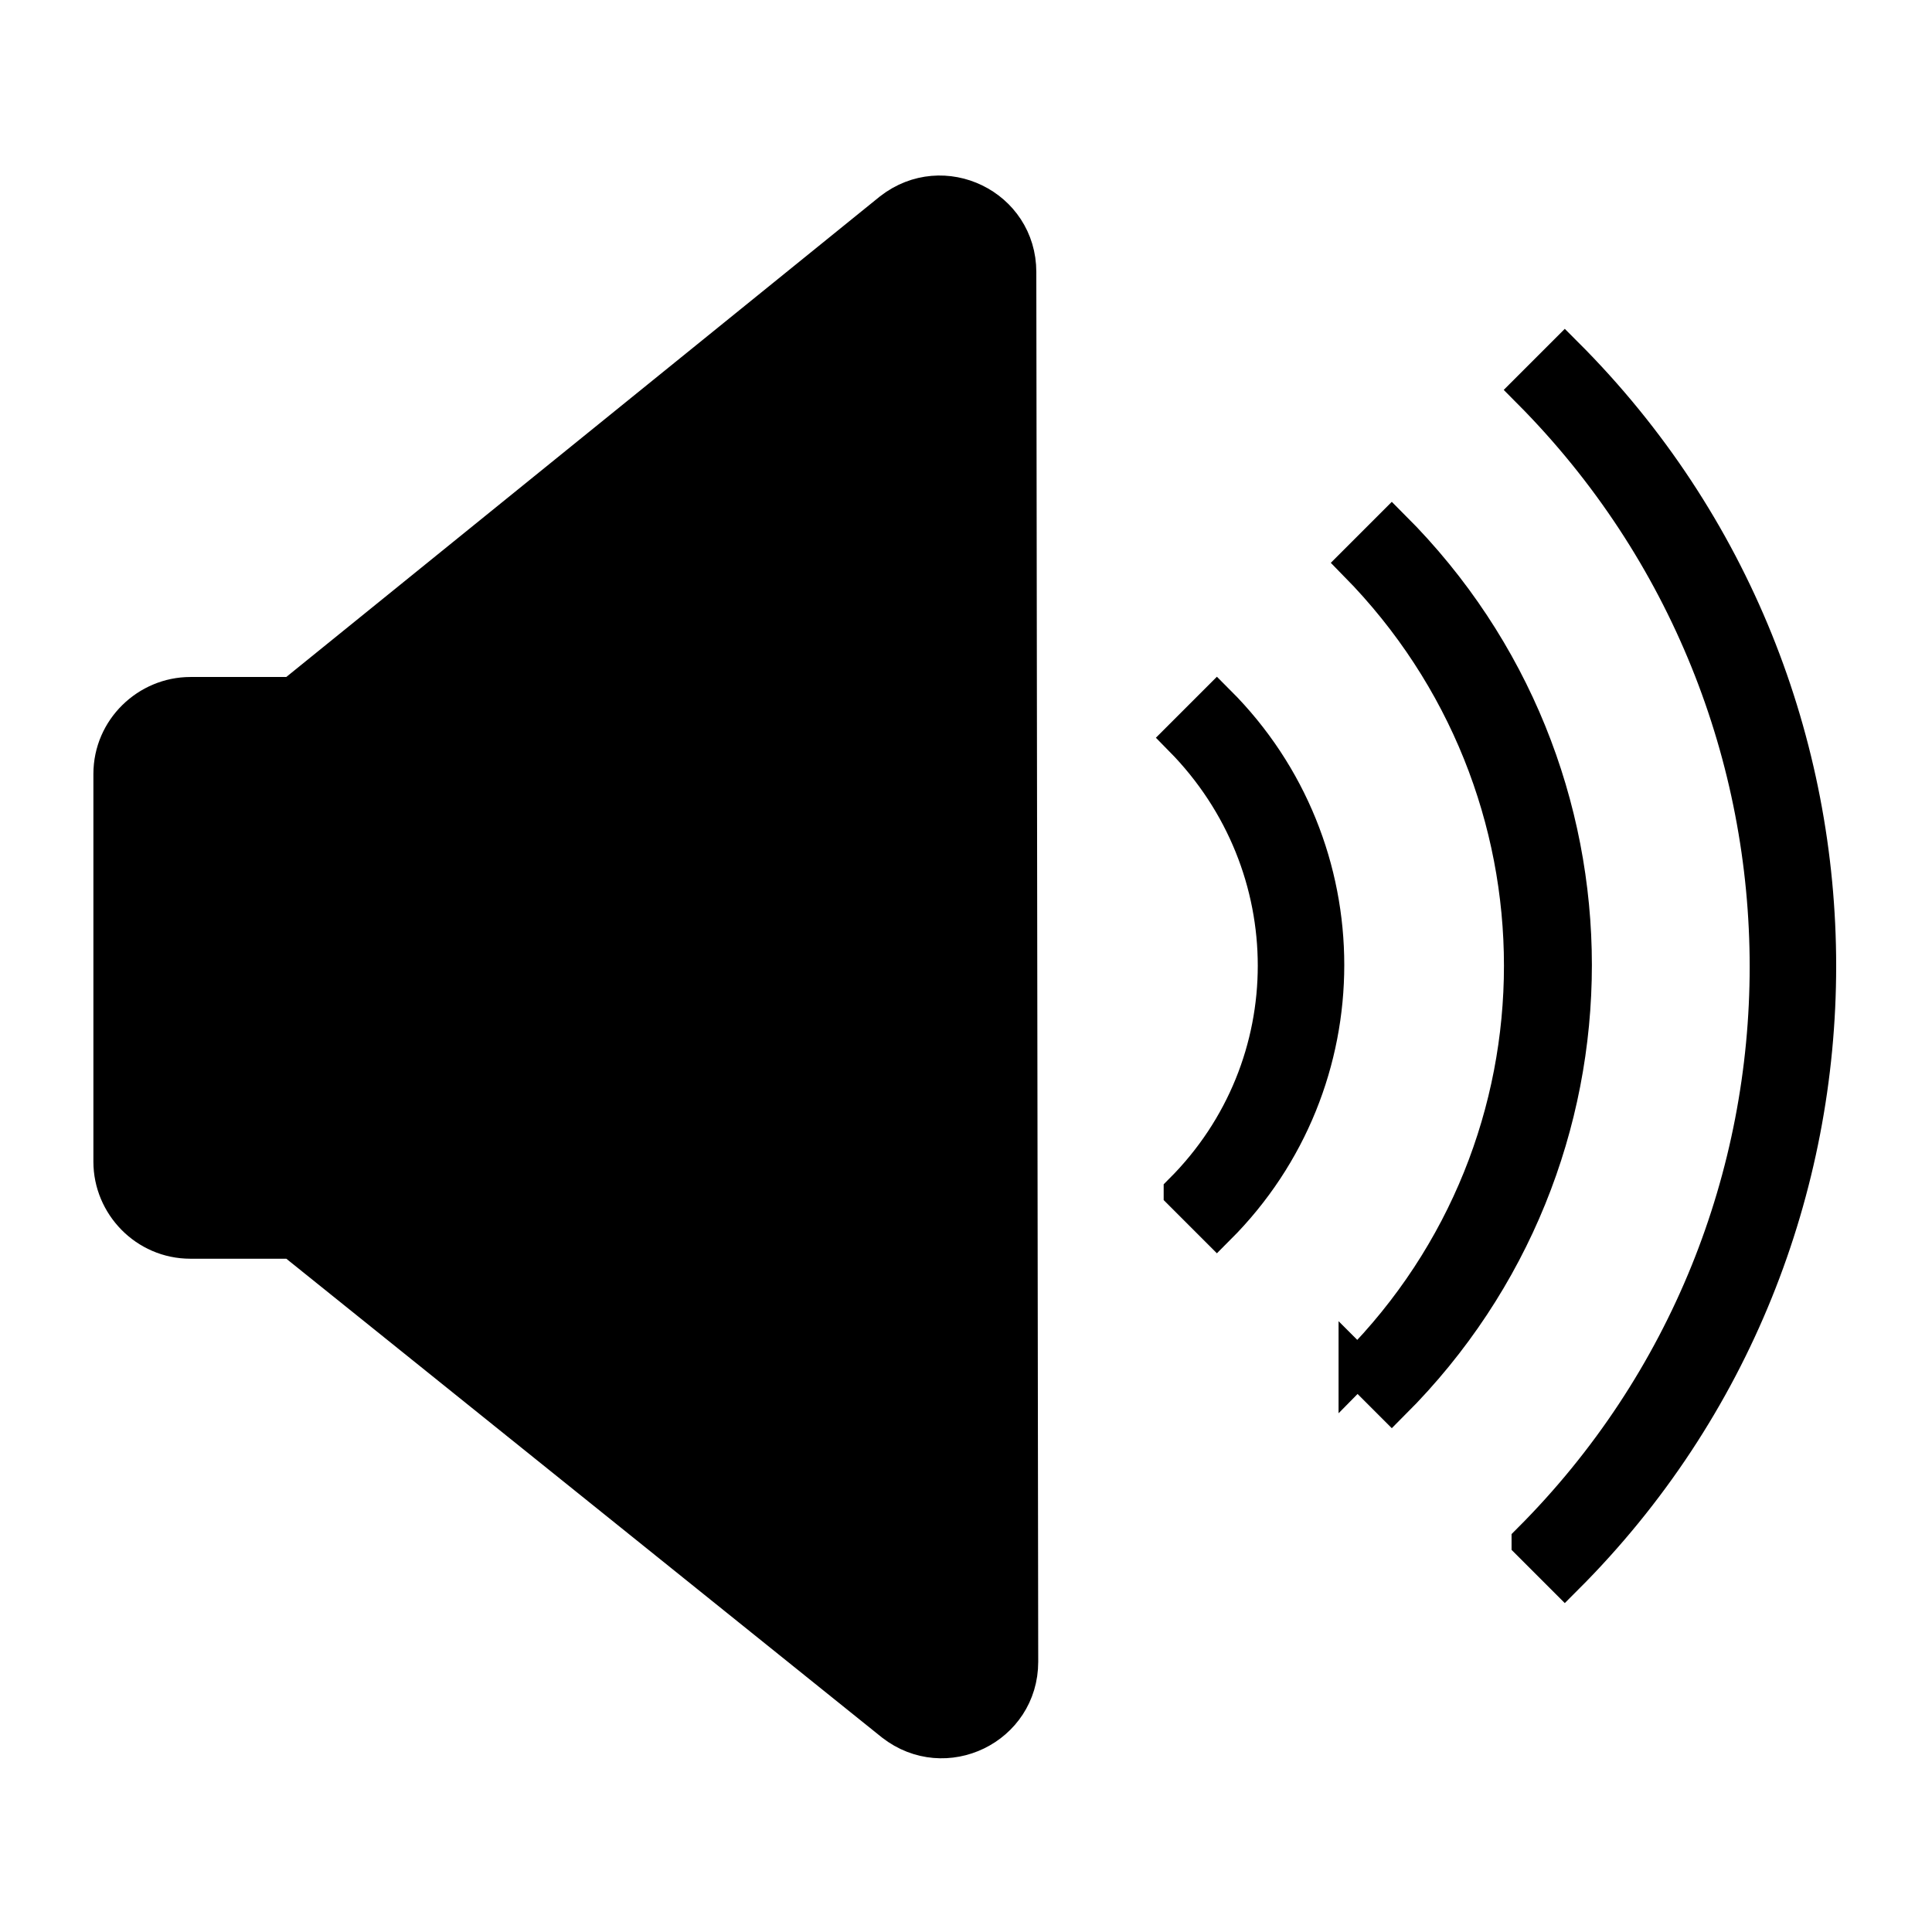
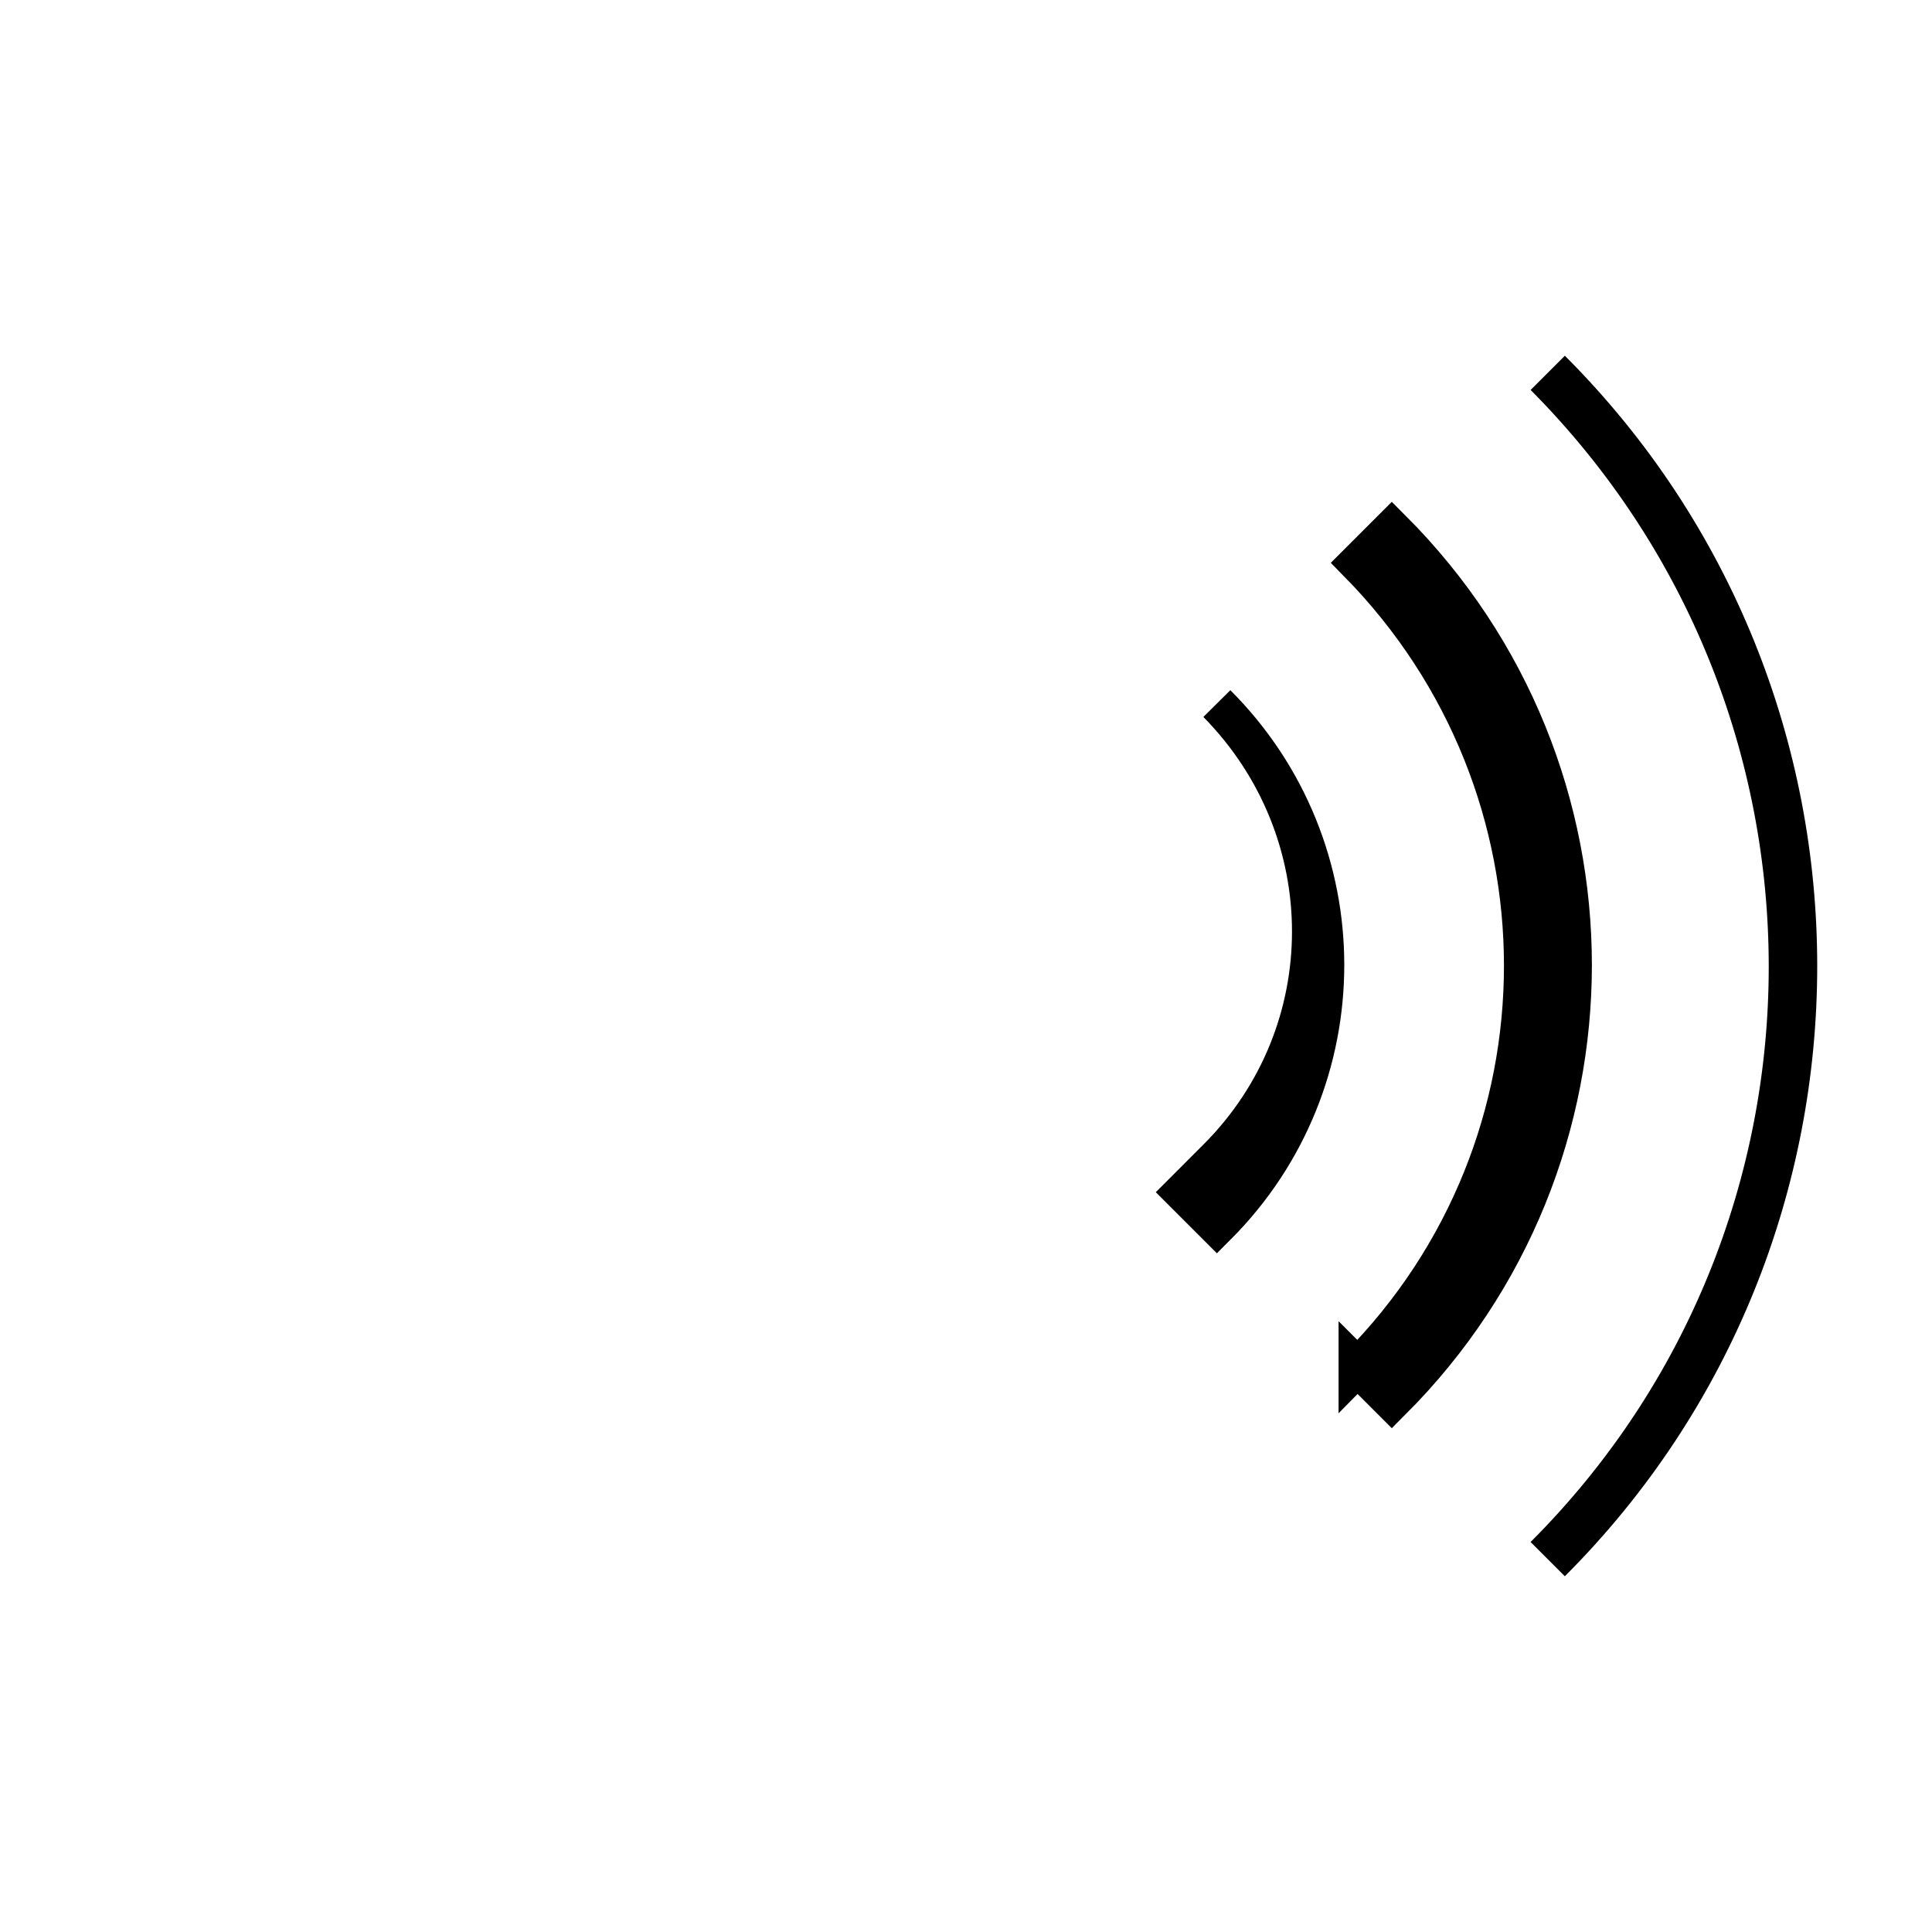
<svg xmlns="http://www.w3.org/2000/svg" width="800px" height="800px" version="1.1" viewBox="144 144 512 512">
  <defs>
    <clipPath id="c">
-       <path d="m407 148.09h244.9v503.81h-244.9z" />
-     </clipPath>
+       </clipPath>
    <clipPath id="b">
      <path d="m361 148.09h290.9v503.81h-290.9z" />
    </clipPath>
    <clipPath id="a">
-       <path d="m148.09 148.09h408.91v503.81h-408.91z" />
-     </clipPath>
+       </clipPath>
  </defs>
  <path d="m549.63 552.65 9.07 9.07c89.176-89.176 89.176-234.27 0-323.45l-9.07 9.07c84.137 84.637 84.137 221.17 0 305.3z" />
  <g clip-path="url(#c)">
    <path transform="matrix(5.038 0 0 5.038 148.09 148.09)" d="m79.7 80.3 1.8 1.8c17.7-17.7 17.7-46.5 0-64.2l-1.8 1.8c16.7 16.799 16.7 43.899 0 60.599z" fill="none" stroke="#000000" stroke-miterlimit="10" stroke-width="2" />
  </g>
  <path d="m503.79 506.3 9.07 9.07c63.984-63.984 63.984-167.27 0-231.25l-9.07 9.07c58.441 59.449 58.441 154.16 0 213.11z" />
  <g clip-path="url(#b)">
    <path transform="matrix(5.038 0 0 5.038 148.09 148.09)" d="m70.6 71.1 1.8 1.8c12.7-12.7 12.7-33.2 0-45.9l-1.8 1.8c11.6 11.8 11.6 30.6 0 42.3z" fill="none" stroke="#000000" stroke-miterlimit="10" stroke-width="2" />
  </g>
-   <path transform="matrix(5.038 0 0 5.038 148.09 148.09)" d="m61.4 61.9 1.8 1.8c7.6-7.6 7.6-19.9 0-27.5l-1.8 1.8c6.6 6.699 6.6 17.299 0 23.899z" stroke="#000000" stroke-miterlimit="10" stroke-width="2" />
-   <path d="m221.65 328.46h-27.203c-11.082 0-20.656 9.07-20.656 20.656v102.78c0 11.082 9.07 20.656 20.656 20.656h27.207l159.2 127.97c13.602 10.578 33.25 1.008 33.25-16.121l-0.504-368.29c0-17.129-19.648-26.703-33.25-16.121z" />
+   <path transform="matrix(5.038 0 0 5.038 148.09 148.09)" d="m61.4 61.9 1.8 1.8c7.6-7.6 7.6-19.9 0-27.5c6.6 6.699 6.6 17.299 0 23.899z" stroke="#000000" stroke-miterlimit="10" stroke-width="2" />
  <g clip-path="url(#a)">
    <path transform="matrix(5.038 0 0 5.038 148.09 148.09)" d="m14.6 35.8h-5.399c-2.2 0-4.1 1.8-4.1 4.1v20.4c0 2.2 1.8 4.1 4.1 4.1h5.4l31.6 25.4c2.7 2.1 6.6 0.2 6.6-3.2l-0.1-73.1c0-3.4-3.9-5.3-6.6-3.2z" fill="none" stroke="#000000" stroke-miterlimit="10" stroke-width="2" />
  </g>
</svg>